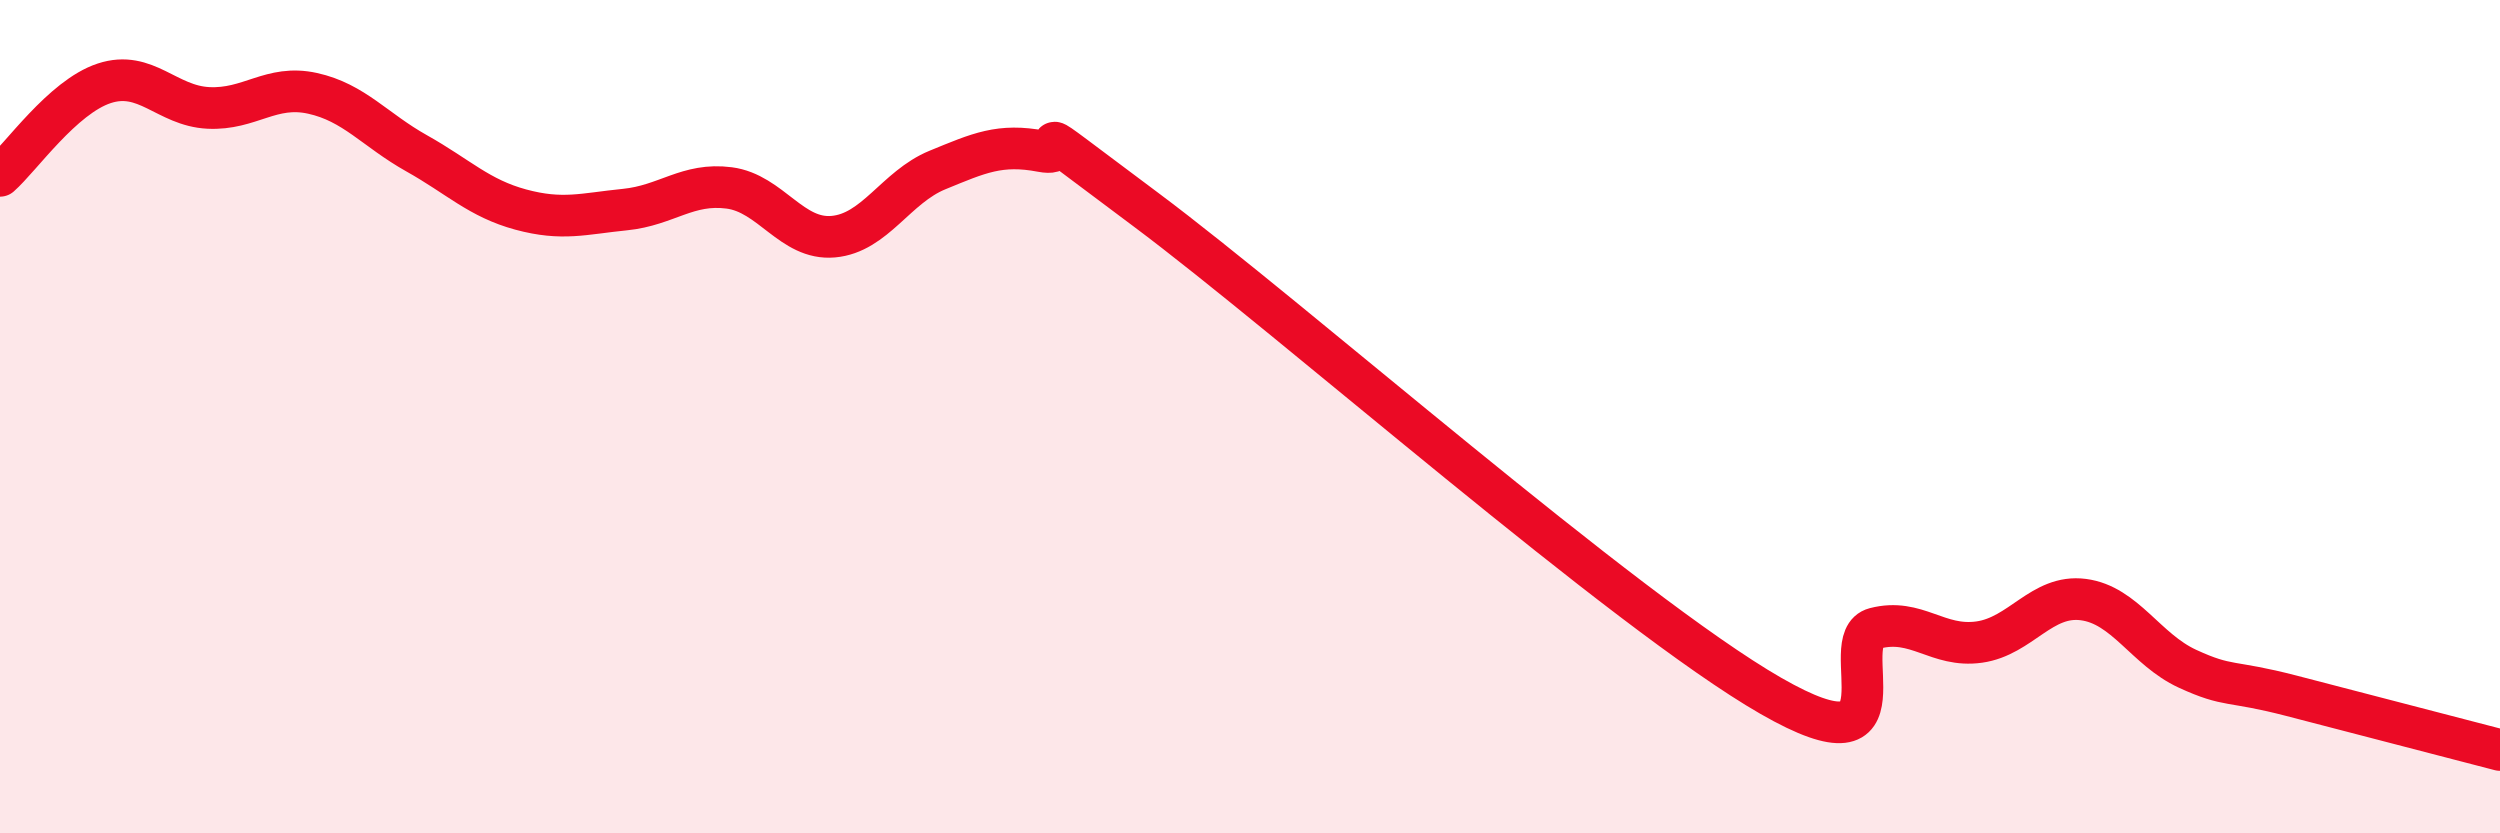
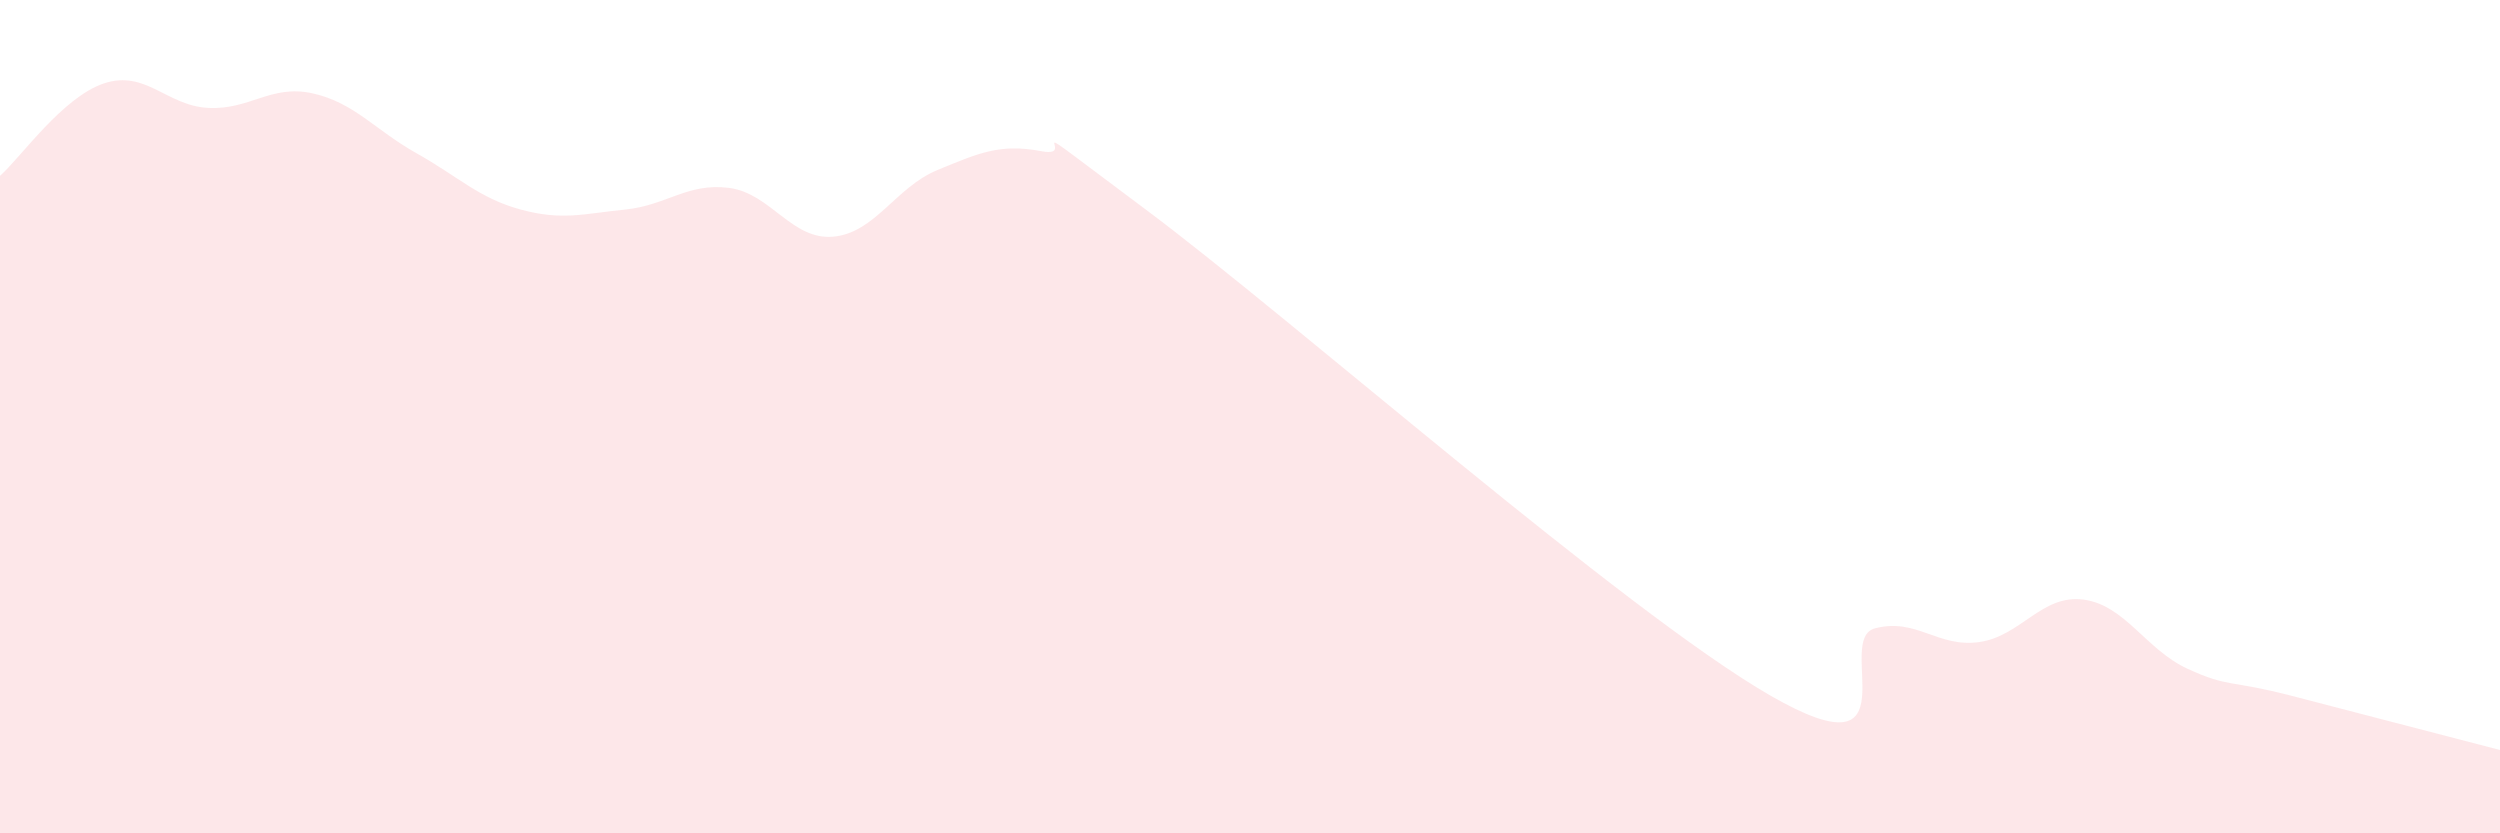
<svg xmlns="http://www.w3.org/2000/svg" width="60" height="20" viewBox="0 0 60 20">
  <path d="M 0,4.22 C 0.5,3.78 1.5,2.33 2.5,2 C 3.5,1.67 4,2.54 5,2.59 C 6,2.64 6.5,2.02 7.5,2.24 C 8.5,2.46 9,3.12 10,3.68 C 11,4.24 11.5,4.76 12.5,5.03 C 13.5,5.3 14,5.13 15,5.03 C 16,4.93 16.5,4.38 17.5,4.51 C 18.5,4.64 19,5.77 20,5.68 C 21,5.59 21.5,4.49 22.5,4.08 C 23.5,3.67 24,3.44 25,3.63 C 26,3.82 24,2.42 27.5,5.03 C 31,7.64 39,14.69 42.5,16.7 C 46,18.71 44,15.34 45,15.08 C 46,14.82 46.5,15.55 47.5,15.41 C 48.5,15.27 49,14.26 50,14.39 C 51,14.52 51.5,15.59 52.5,16.05 C 53.5,16.51 53.5,16.31 55,16.7 C 56.5,17.09 59,17.74 60,18L60 20L0 20Z" fill="#EB0A25" opacity="0.1" stroke-linecap="round" stroke-linejoin="round" />
-   <path d="M 0,4.22 C 0.5,3.78 1.5,2.33 2.5,2 C 3.5,1.67 4,2.54 5,2.59 C 6,2.64 6.5,2.02 7.5,2.24 C 8.5,2.46 9,3.12 10,3.68 C 11,4.24 11.5,4.76 12.5,5.03 C 13.5,5.3 14,5.13 15,5.03 C 16,4.93 16.5,4.38 17.5,4.51 C 18.5,4.64 19,5.77 20,5.68 C 21,5.59 21.5,4.49 22.5,4.08 C 23.5,3.67 24,3.44 25,3.63 C 26,3.82 24,2.42 27.5,5.03 C 31,7.64 39,14.69 42.5,16.7 C 46,18.71 44,15.34 45,15.08 C 46,14.82 46.5,15.55 47.5,15.41 C 48.5,15.27 49,14.26 50,14.39 C 51,14.52 51.5,15.59 52.5,16.05 C 53.5,16.51 53.5,16.31 55,16.7 C 56.5,17.09 59,17.74 60,18" stroke="#EB0A25" stroke-width="1" fill="none" stroke-linecap="round" stroke-linejoin="round" />
</svg>